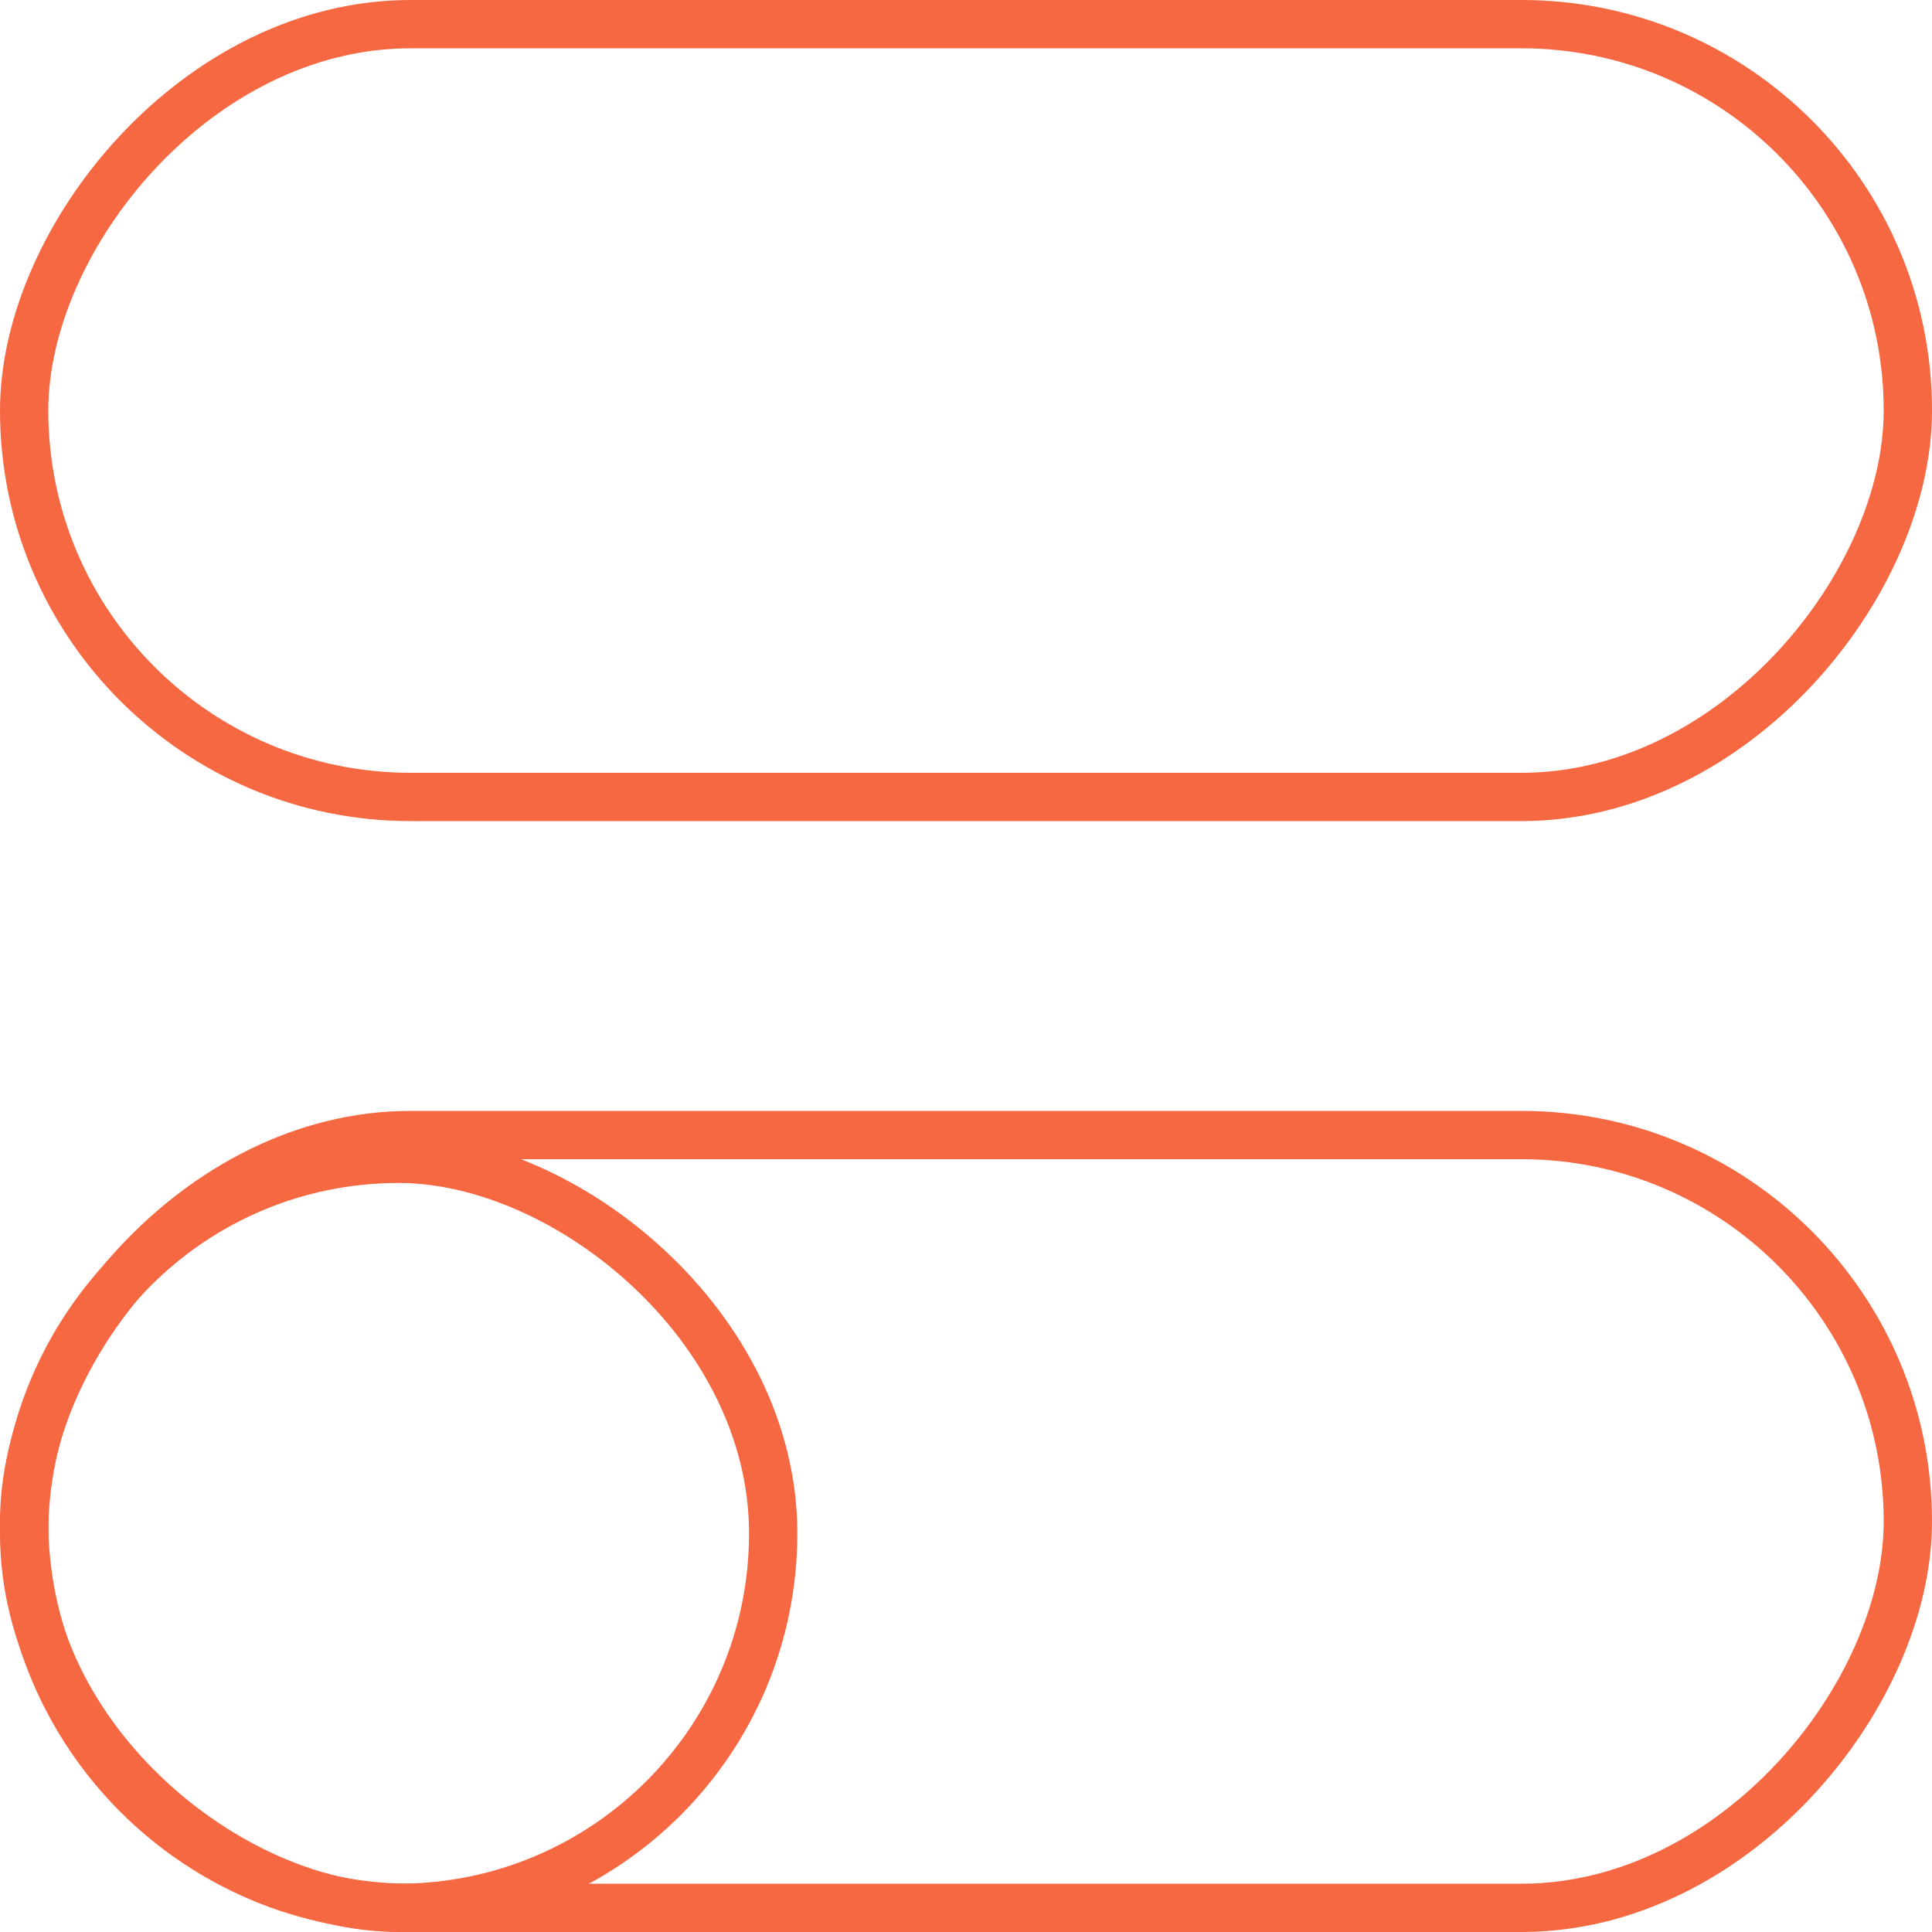
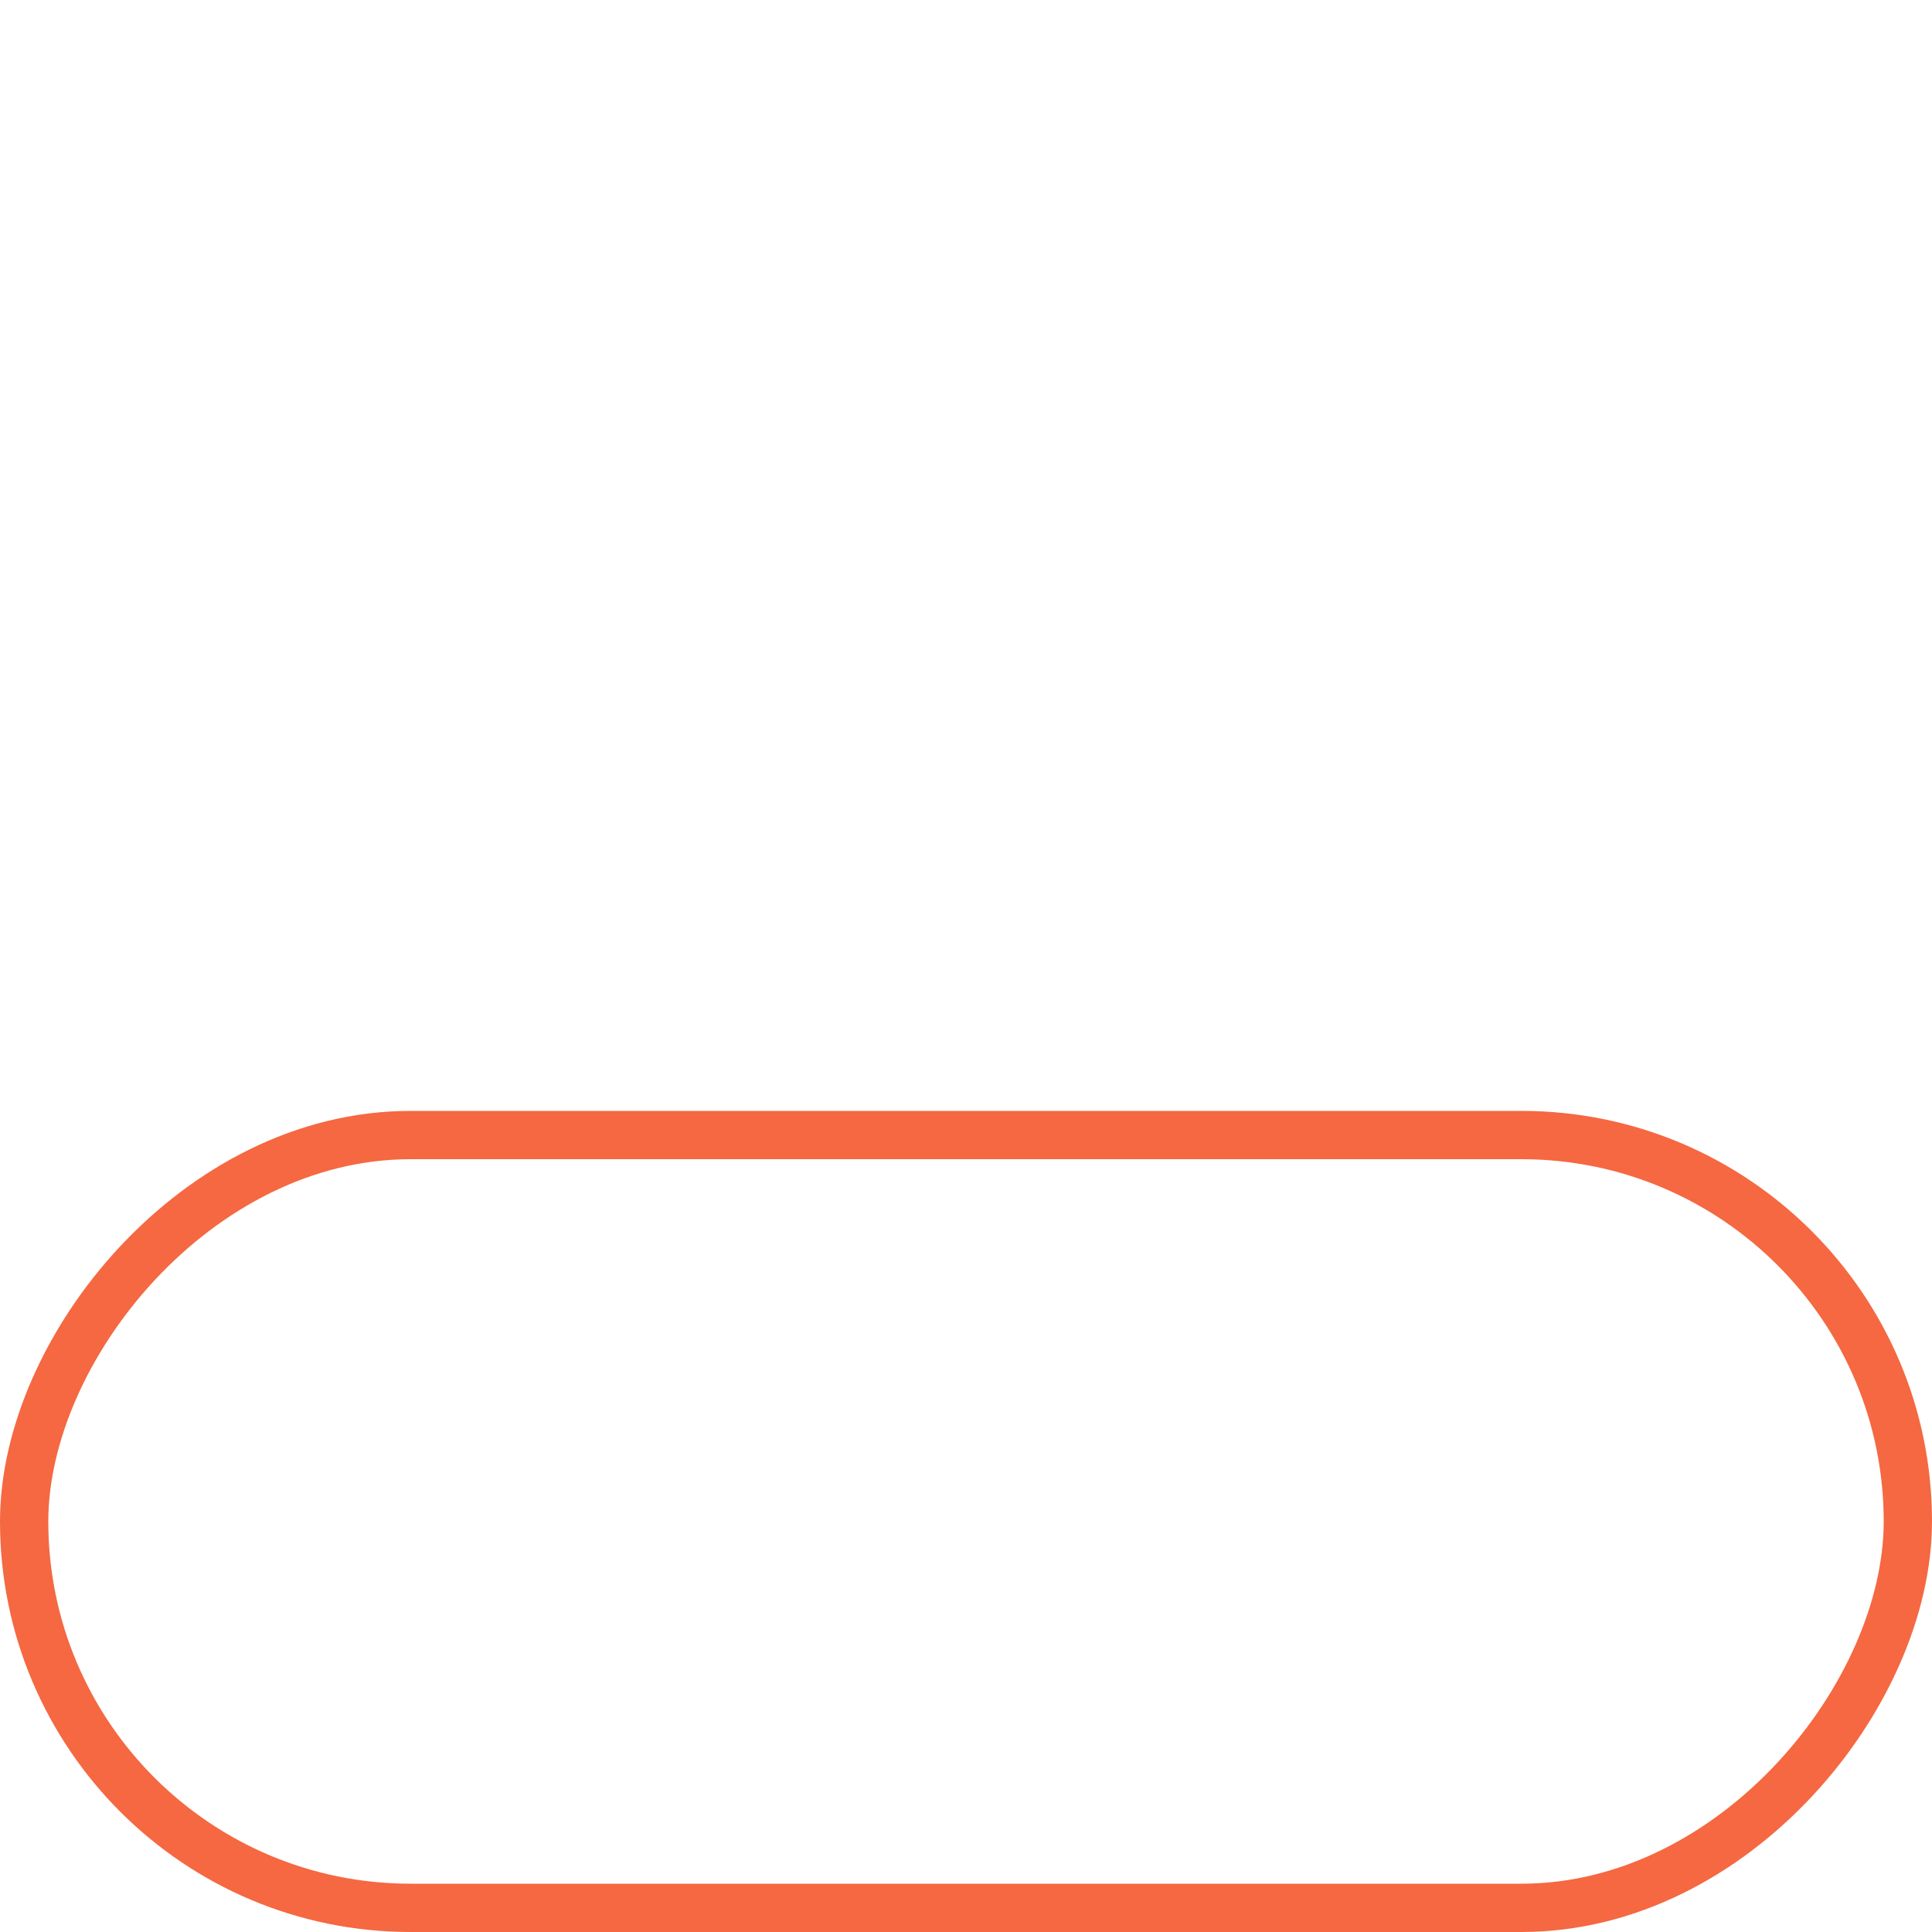
<svg xmlns="http://www.w3.org/2000/svg" width="40" height="40" viewBox="0 0 40 40" fill="none">
  <rect x="0.5" y="-0.5" width="39" height="16" rx="8" transform="matrix(1 0 0 -1 0 39)" stroke="#F56841" />
-   <rect x="0.5" y="-0.5" width="39" height="16" rx="8" transform="matrix(1 0 0 -1 0 16)" stroke="#F56841" />
-   <rect x="-0.5" y="-0.5" width="15.508" height="15.508" rx="7.754" transform="matrix(0 -1 -1 0 15.508 39)" stroke="#F56841" />
</svg>